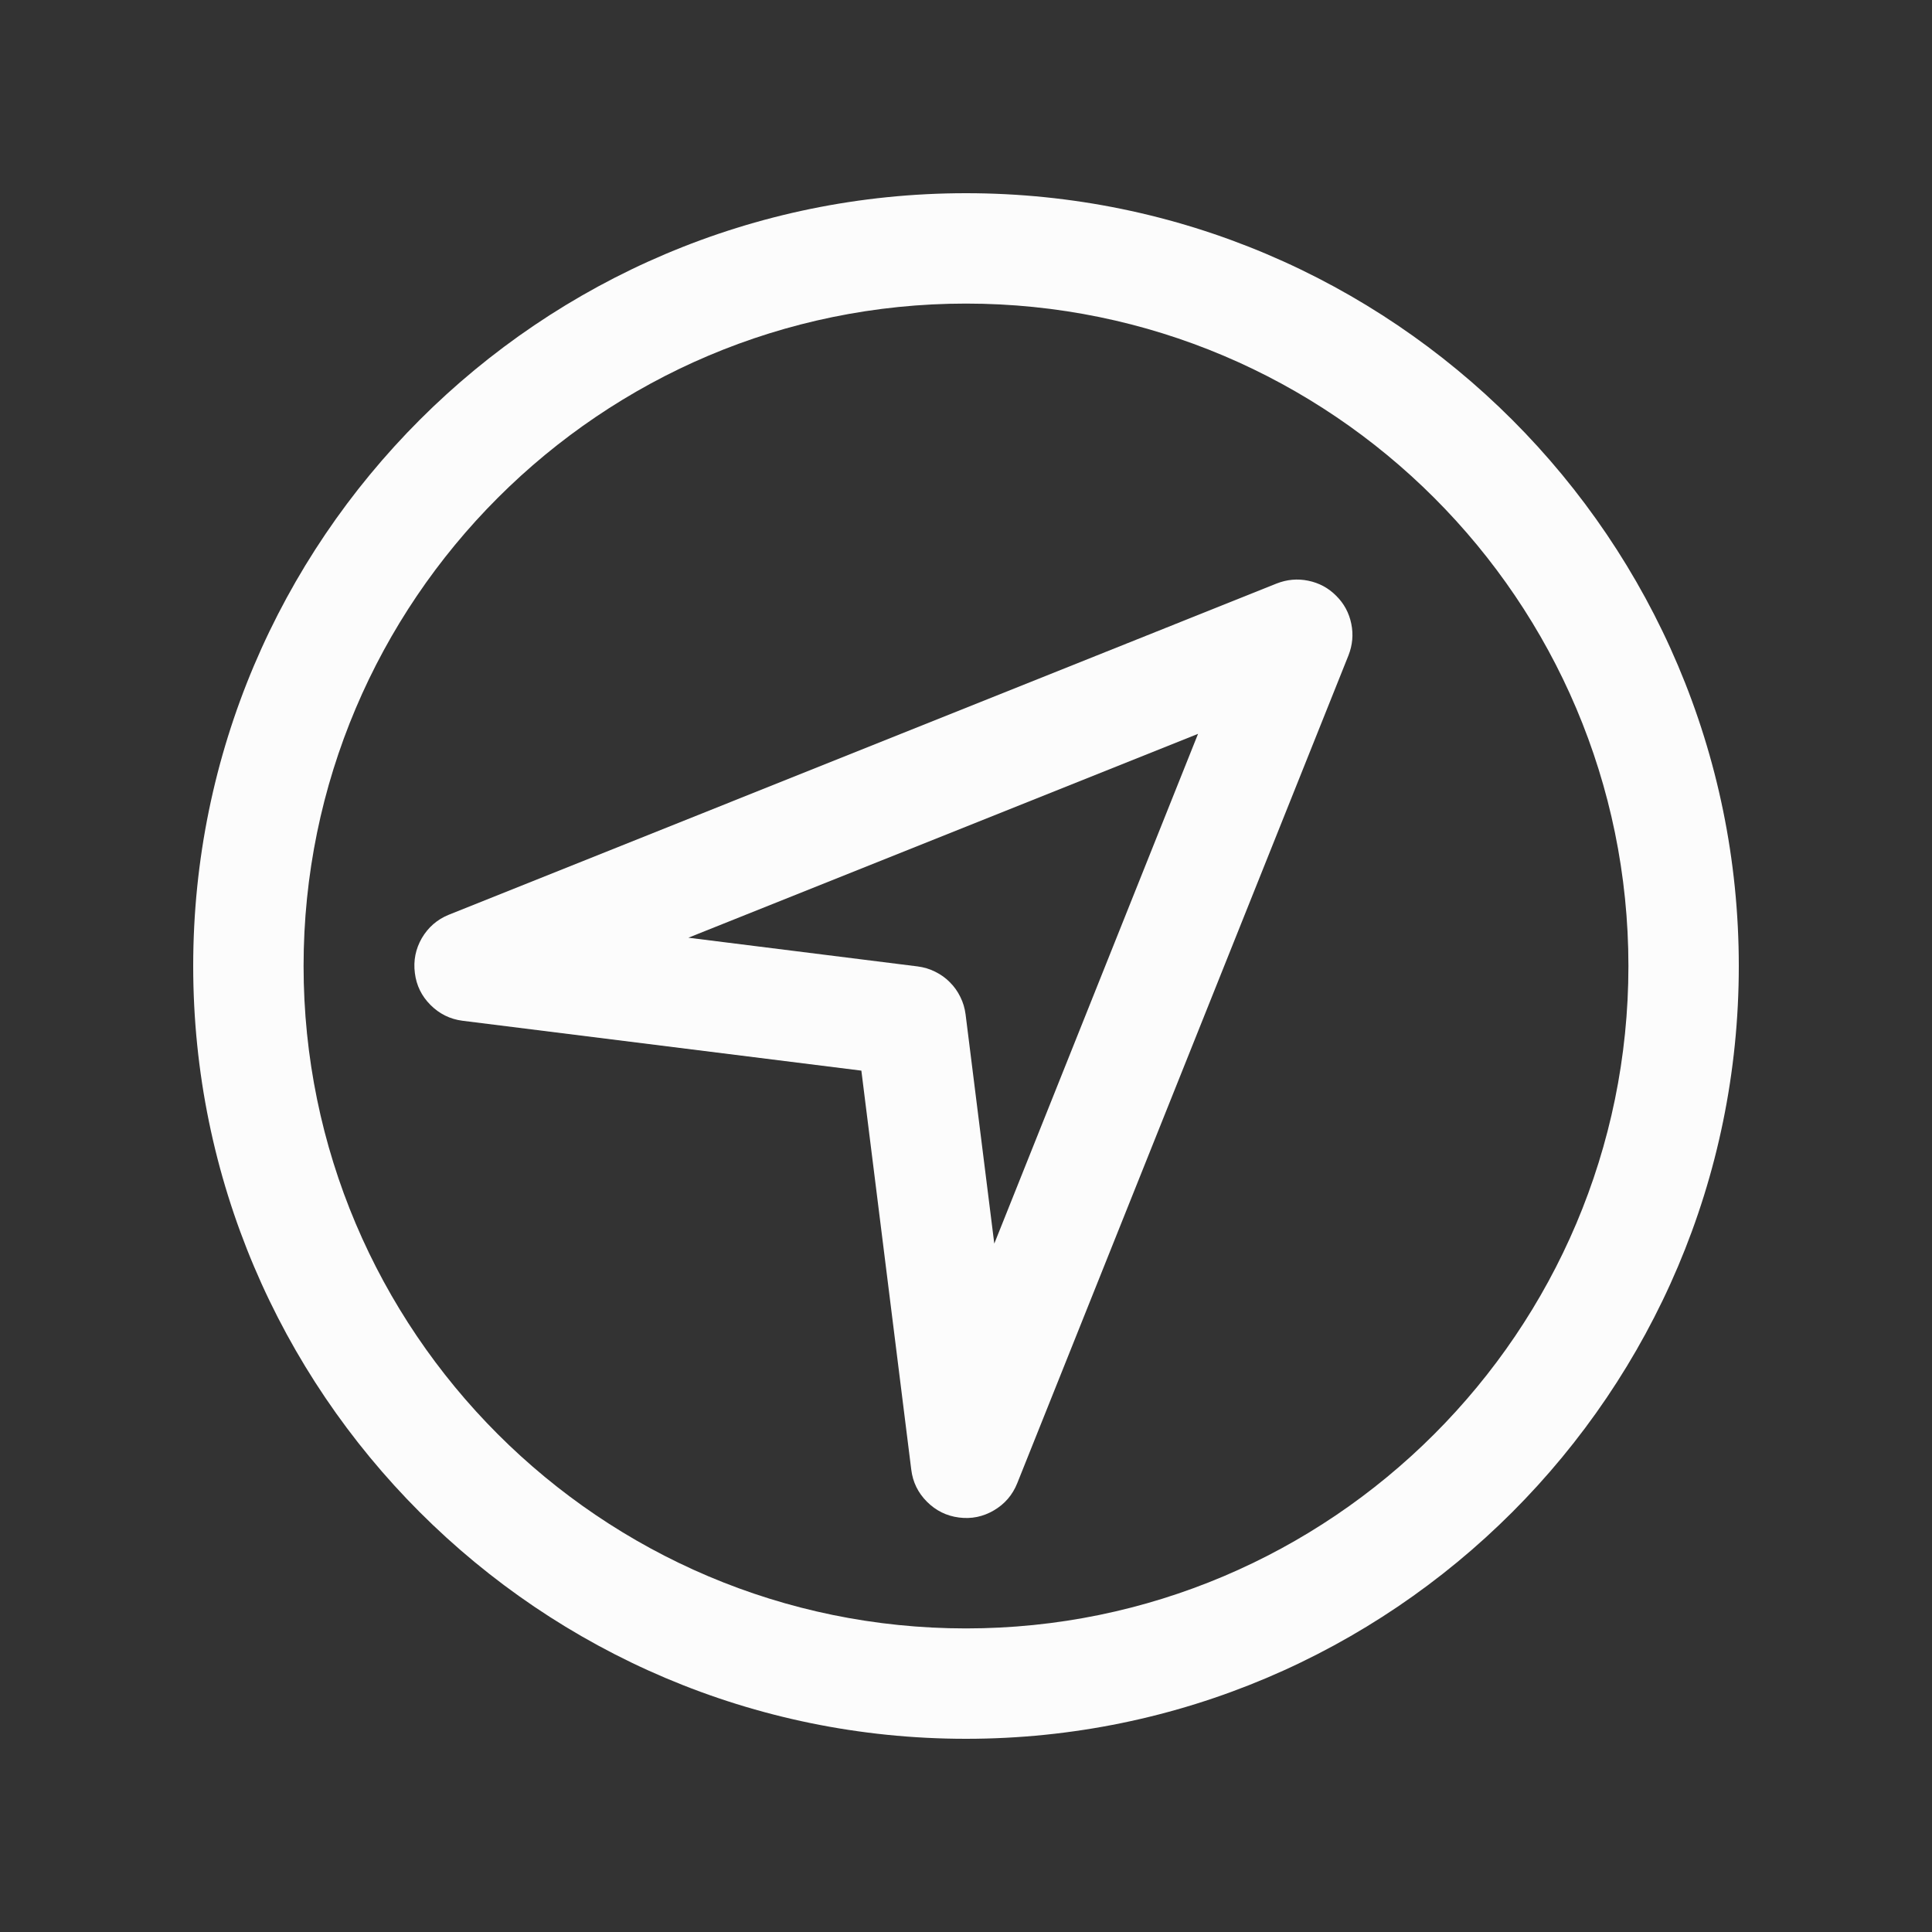
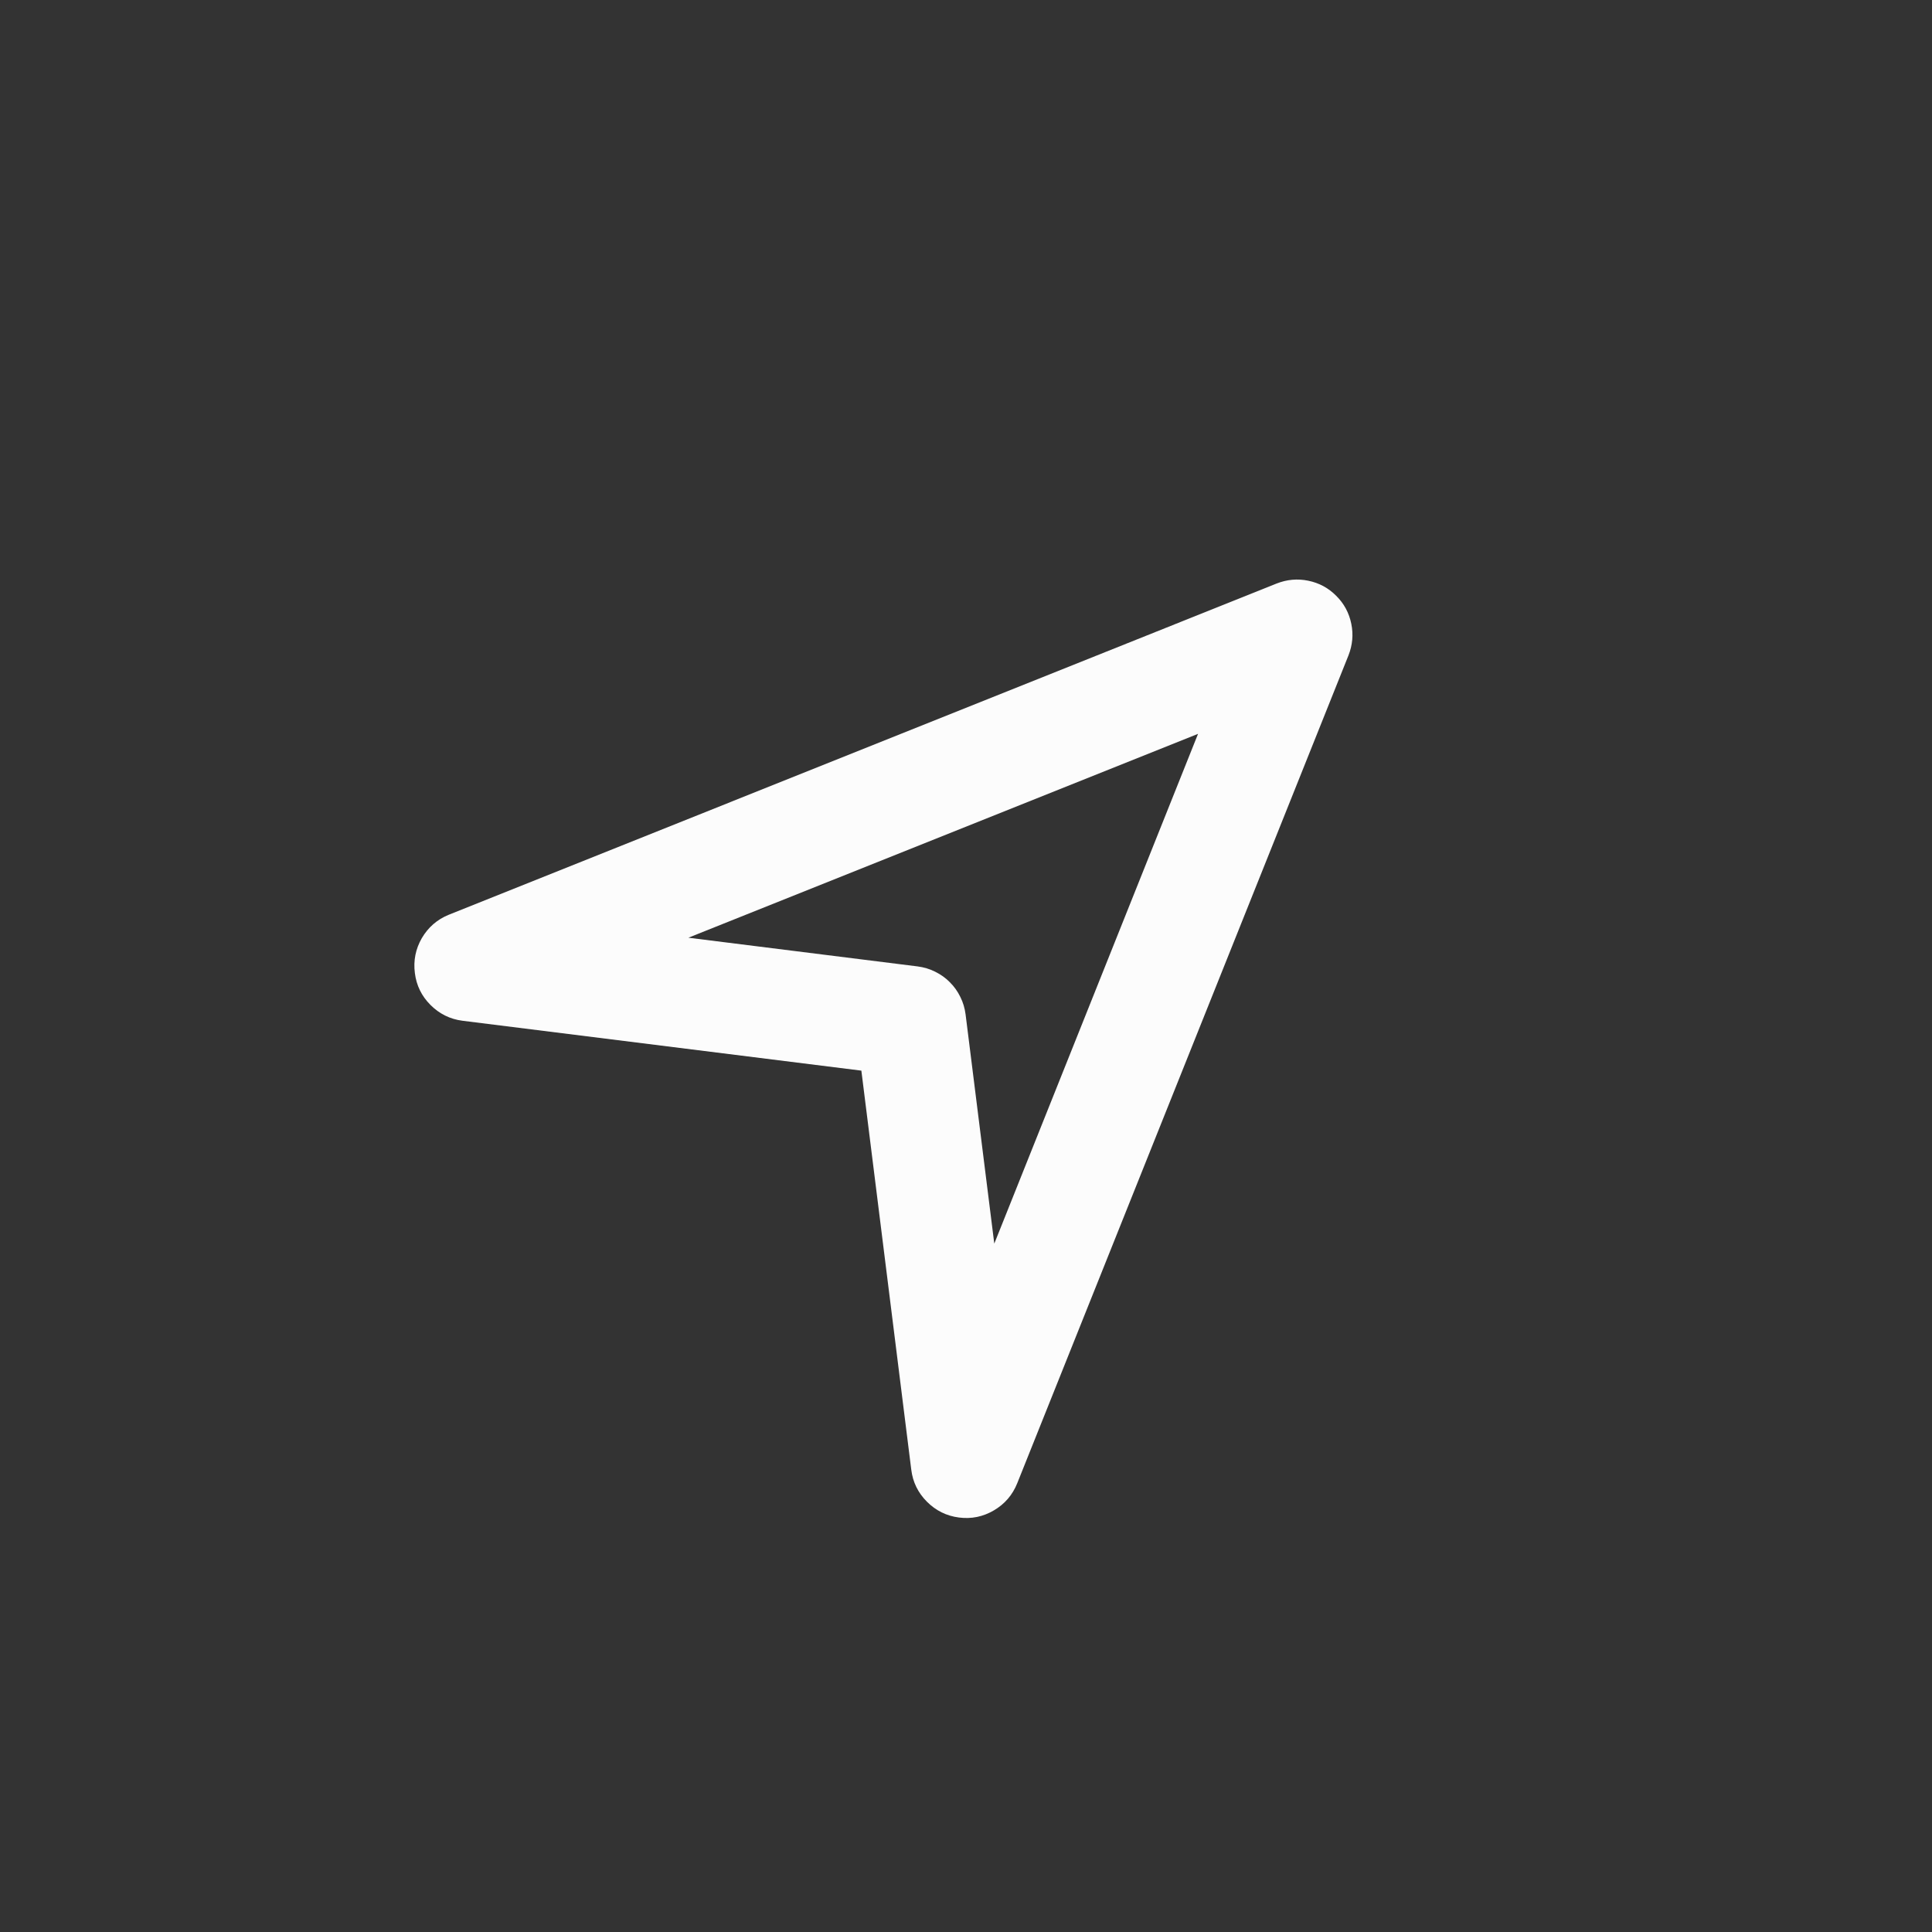
<svg xmlns="http://www.w3.org/2000/svg" width="100" zoomAndPan="magnify" viewBox="0 0 75 75" height="100" preserveAspectRatio="xMidYMid meet" version="1.0">
  <rect x="0" y="0" width="75" height="75" fill="#333333" stroke="none" />
  <defs>
    <clipPath id="9efd816ce4">
-       <path d="M 7.5 7.5 L 67.5 7.5 L 67.5 67.5 L 7.5 67.5 Z M 7.5 7.5 " clip-rule="nonzero" />
-     </clipPath>
+       </clipPath>
  </defs>
  <g clip-path="url(#9efd816ce4)">
-     <path fill="#fcfcfc" d="M 37.5 7.5 C 20.957 7.5 7.5 20.957 7.5 37.5 C 7.5 54.043 20.957 67.5 37.5 67.5 C 54.043 67.5 67.5 54.043 67.5 37.5 C 67.5 20.957 54.043 7.5 37.5 7.5 Z M 37.5 63.215 C 23.32 63.215 11.785 51.68 11.785 37.5 C 11.785 23.32 23.32 11.785 37.5 11.785 C 51.68 11.785 63.215 23.32 63.215 37.5 C 63.215 51.68 51.68 63.215 37.5 63.215 Z M 37.5 63.215 " fill-opacity="1" fill-rule="nonzero" />
-   </g>
+     </g>
  <path fill="#fcfcfc" d="M 49.559 22.652 L 17.418 35.512 C 16.969 35.695 16.621 36 16.375 36.418 C 16.133 36.84 16.043 37.289 16.105 37.773 C 16.164 38.254 16.367 38.668 16.711 39.012 C 17.055 39.355 17.465 39.562 17.949 39.625 L 33.438 41.562 L 35.375 57.051 C 35.434 57.535 35.637 57.949 35.984 58.297 C 36.328 58.641 36.742 58.848 37.227 58.91 C 37.711 58.973 38.164 58.879 38.582 58.633 C 39.004 58.387 39.305 58.035 39.488 57.582 L 52.348 25.441 C 52.504 25.043 52.543 24.633 52.457 24.215 C 52.371 23.793 52.176 23.43 51.871 23.129 C 51.57 22.824 51.207 22.629 50.785 22.543 C 50.367 22.457 49.957 22.496 49.559 22.652 Z M 38.598 48.277 L 37.484 39.379 C 37.453 39.141 37.387 38.914 37.281 38.703 C 37.176 38.488 37.043 38.297 36.871 38.129 C 36.703 37.957 36.512 37.824 36.297 37.719 C 36.086 37.613 35.859 37.547 35.621 37.516 L 26.723 36.402 L 46.508 28.488 Z M 38.598 48.277 " fill-opacity="1" fill-rule="nonzero" />
</svg>